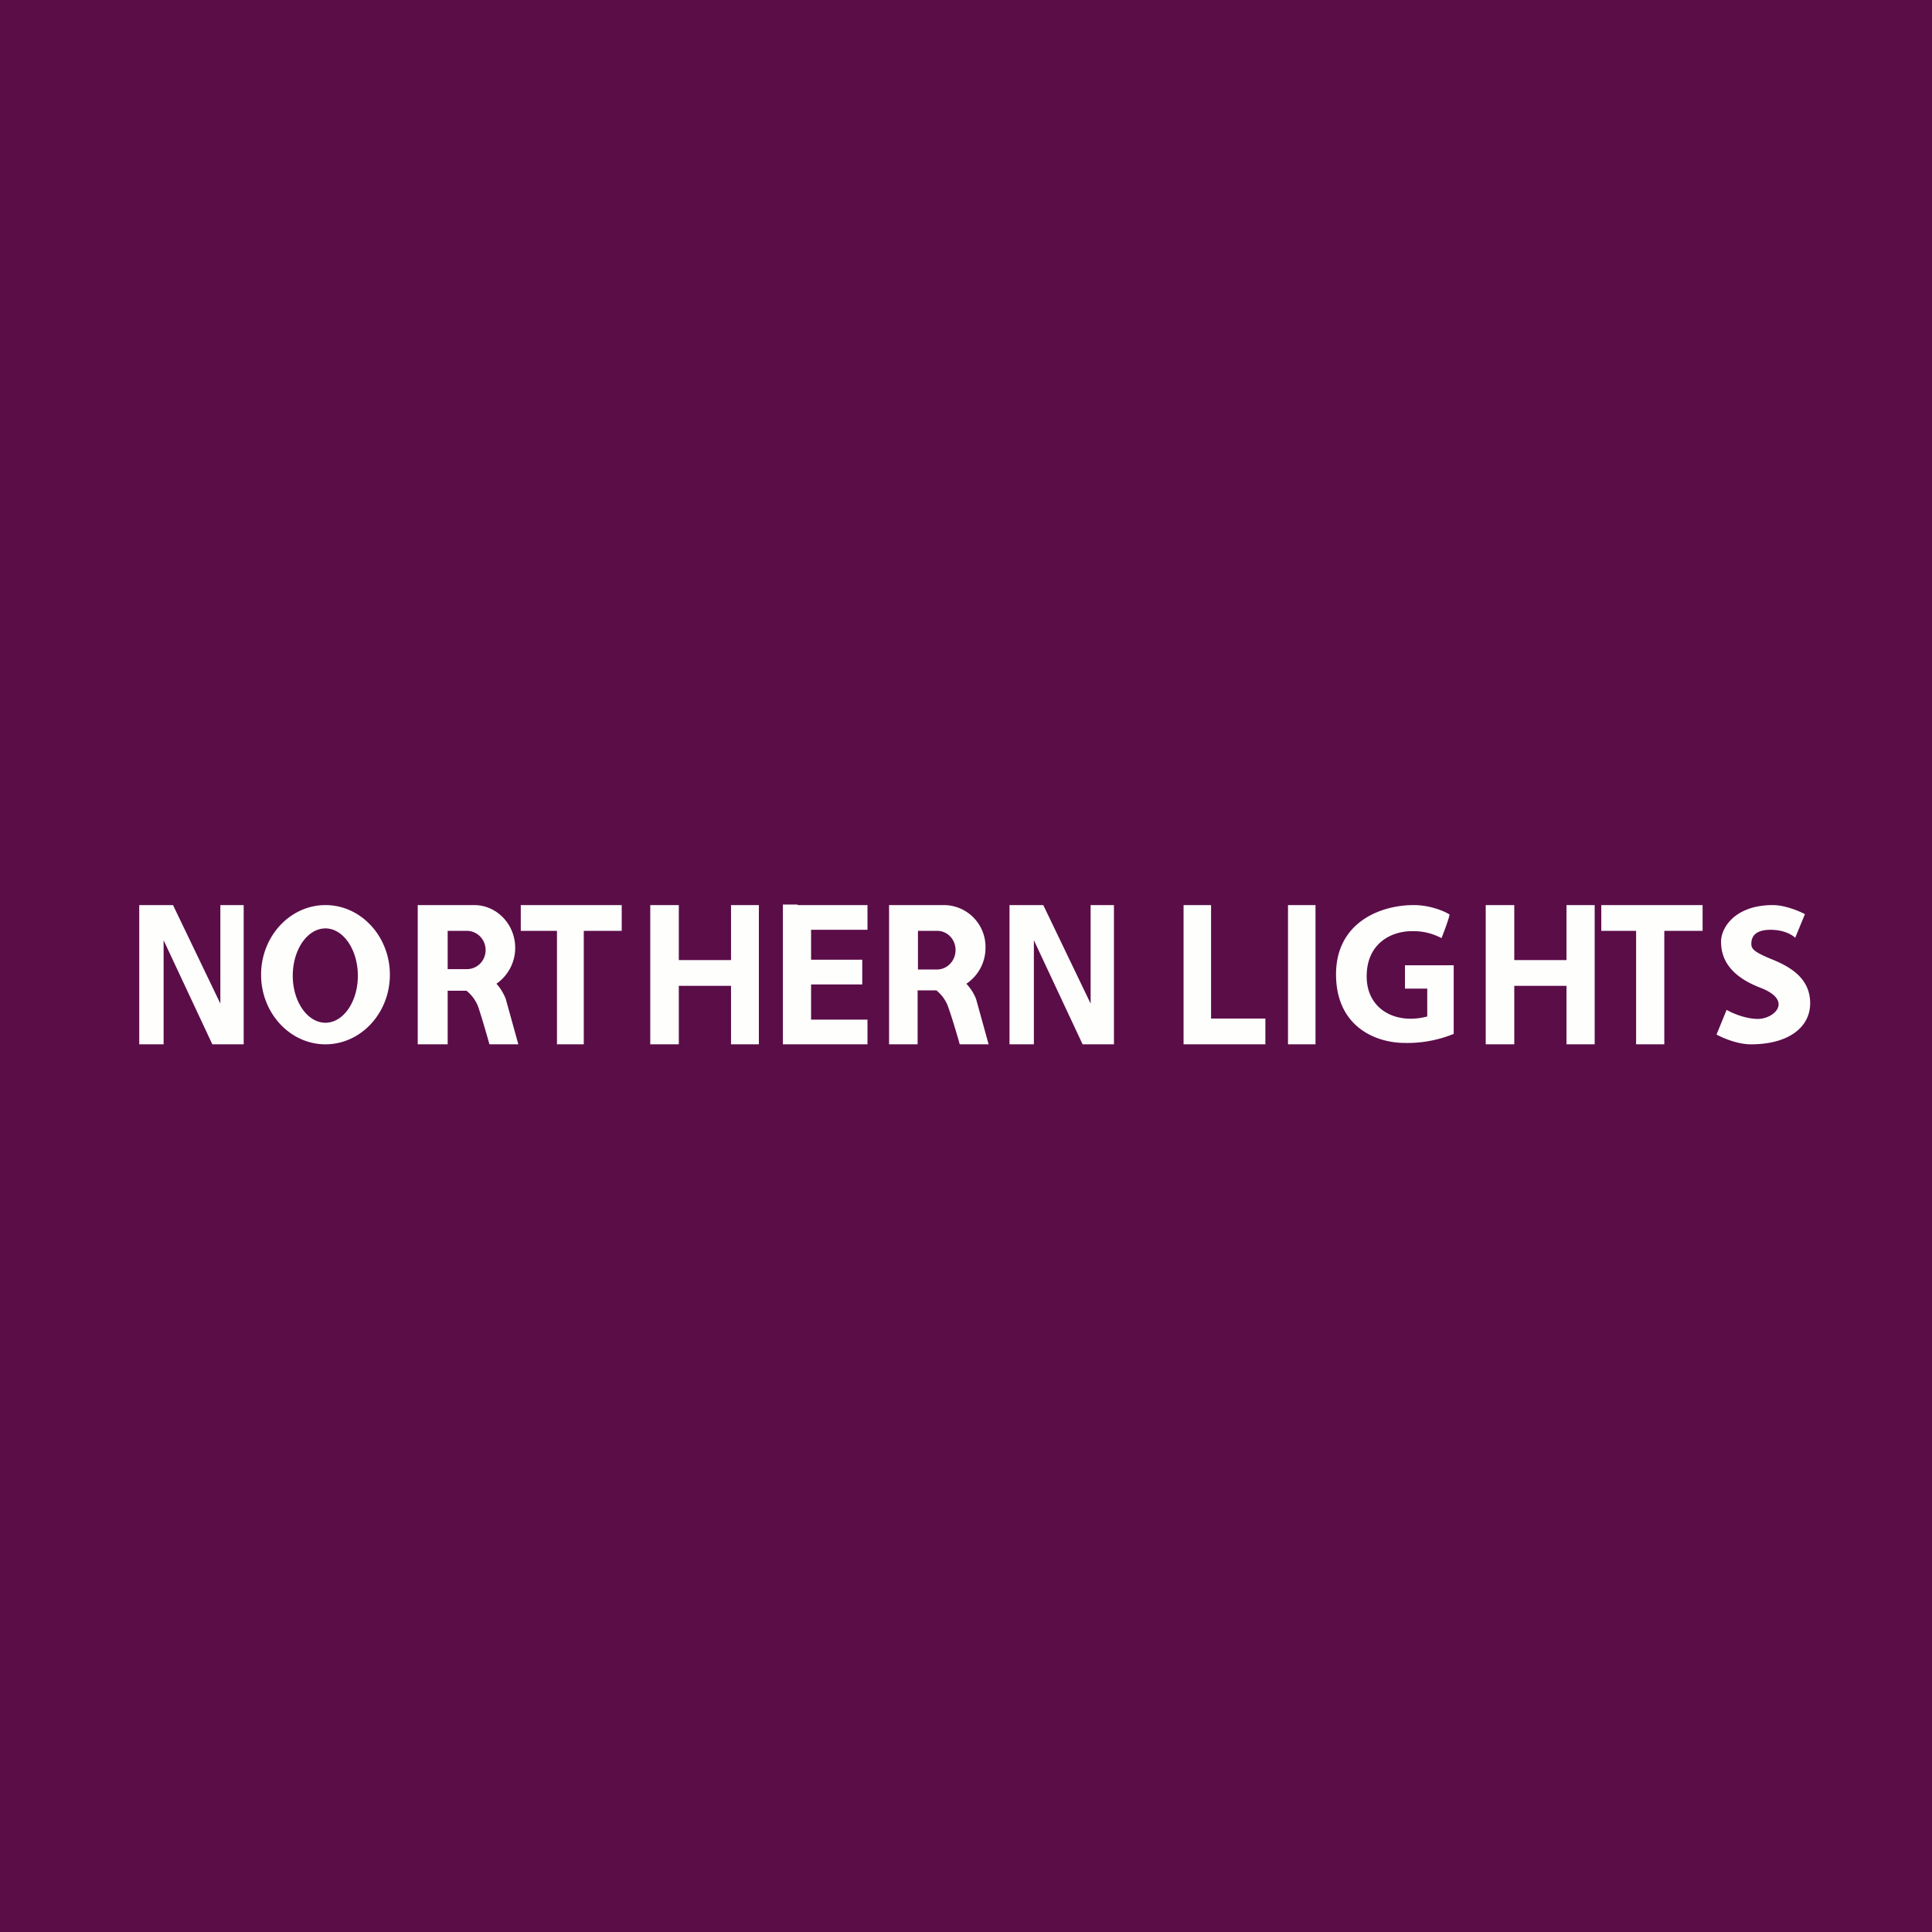
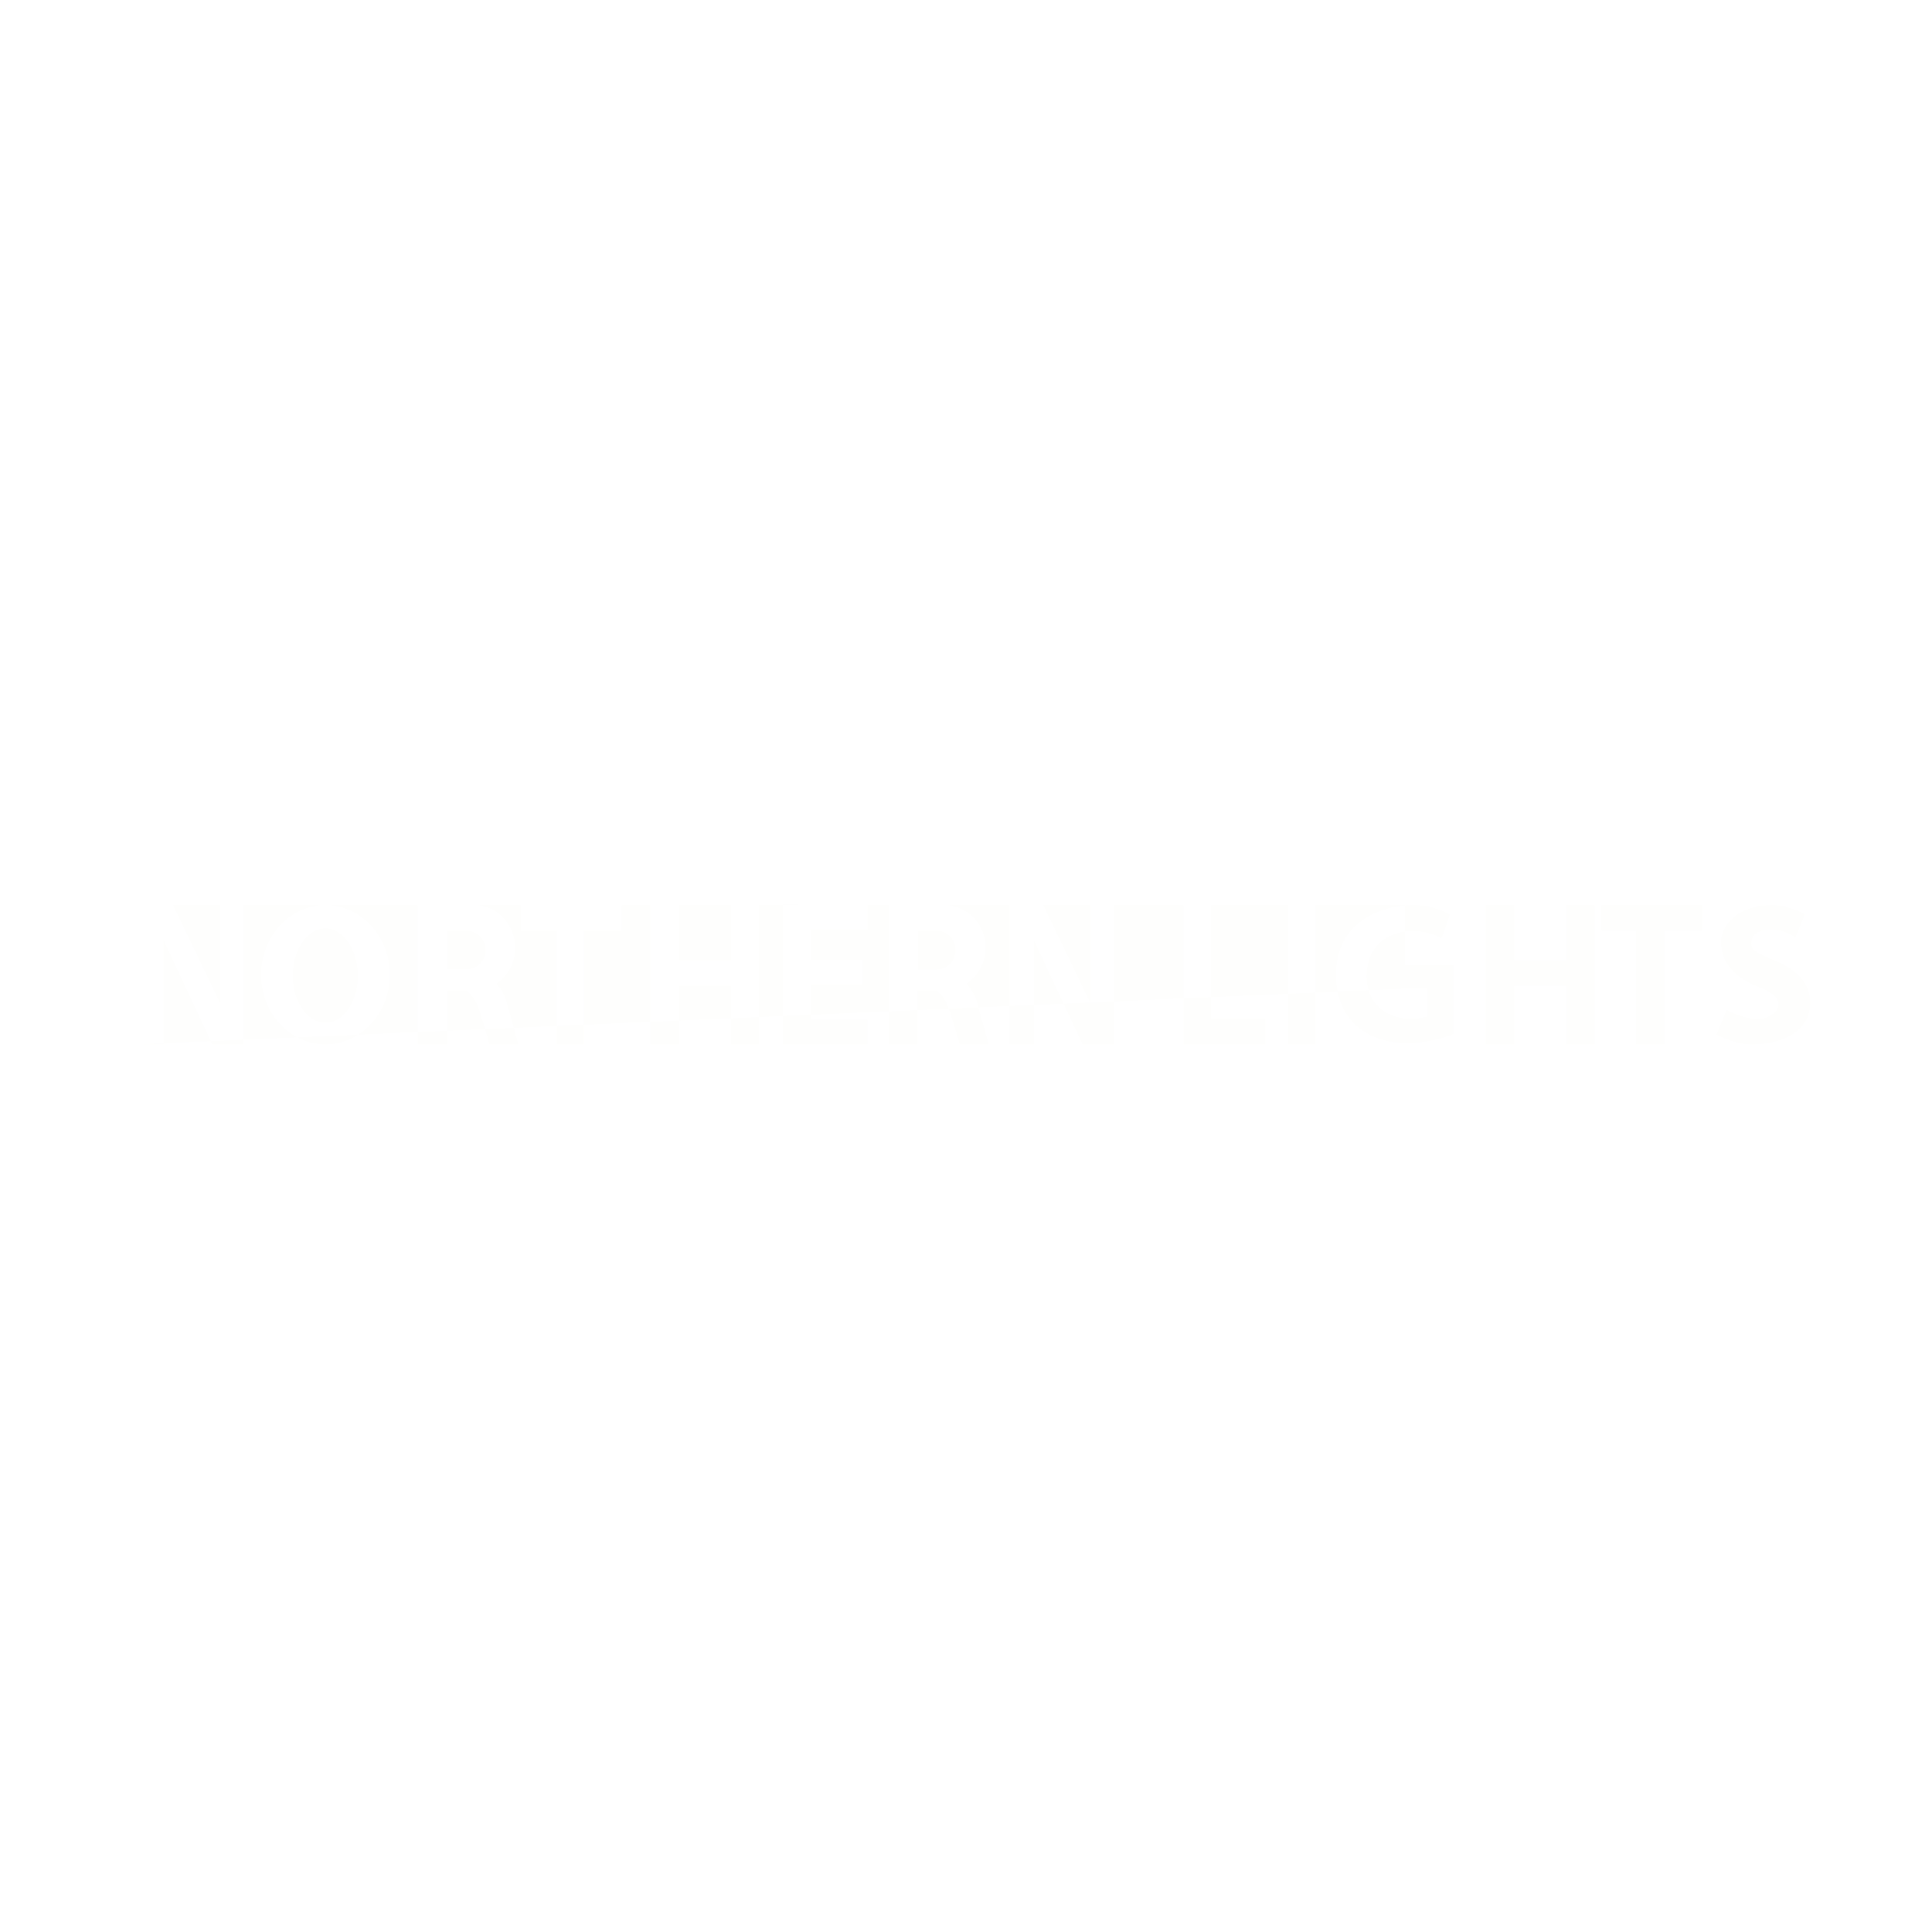
<svg xmlns="http://www.w3.org/2000/svg" viewBox="0 0 55.5 55.5">
-   <path d="M 0,0 H 55.5 V 55.5 H 0 Z" fill="rgb(91, 13, 72)" />
-   <path d="M 22.91,25.985 H 22.49 V 30 H 24.92 V 29.29 H 23.3 V 28.28 H 24.77 V 27.57 H 23.3 V 26.71 H 24.92 V 26 H 22.92 Z M 40.36,28.4 V 27.73 H 41.76 V 29.7 A 3.5,3.5 0 0,1 40.36,29.96 C 39.5,29.96 38.38,29.48 38.38,27.99 S 39.65,26 40.61,26 C 41.09,26 41.5,26.18 41.64,26.27 C 41.64,26.34 41.49,26.75 41.41,26.95 A 1.7,1.7 0 0,0 40.55,26.75 C 39.99,26.75 39.26,27.08 39.26,28.05 C 39.26,29 40.1,29.44 41,29.2 V 28.4 H 40.36 Z M 4,30 V 26 H 4.97 L 6.33,28.83 V 26 H 7 V 30 H 6.1 L 4.7,27.01 V 30 H 4 Z M 29,26 H 29.97 L 31.33,28.83 V 26 H 32 V 30 H 31.1 L 29.7,27.01 V 30 H 29 V 26 Z M 9.35,30 C 10.37,30 11.2,29.1 11.2,28 S 10.37,26 9.35,26 S 7.5,26.9 7.5,28 S 8.33,30 9.35,30 Z M 9.35,29.38 C 9.86,29.38 10.28,28.78 10.28,28.03 C 10.28,27.28 9.86,26.67 9.35,26.67 C 8.83,26.67 8.41,27.28 8.41,28.03 C 8.41,28.77 8.83,29.38 9.35,29.38 Z M 12.85,30 H 12 V 26 H 13.62 C 14.27,26 14.8,26.55 14.8,27.23 C 14.8,27.66 14.58,28.04 14.26,28.26 C 14.38,28.38 14.49,28.59 14.53,28.7 L 14.89,30 H 14.06 S 13.9,29.42 13.75,28.96 A 1.08,1.08 0 0,0 13.4,28.46 H 12.86 V 30 Z M 13.41,26.74 H 12.86 V 27.84 H 13.41 C 13.71,27.84 13.95,27.6 13.95,27.29 C 13.95,26.99 13.71,26.74 13.41,26.74 Z M 25.54,30 H 26.36 V 28.45 H 26.9 C 27.02,28.55 27.17,28.71 27.25,28.96 C 27.41,29.42 27.57,30 27.57,30 H 28.4 L 28.04,28.7 A 1.35,1.35 0 0,0 27.76,28.26 C 28.09,28.04 28.31,27.66 28.31,27.23 A 1.2,1.2 0 0,0 27.12,26 H 25.54 V 30 Z M 26.37,26.74 H 26.92 C 27.22,26.74 27.45,26.99 27.45,27.29 C 27.45,27.6 27.21,27.85 26.92,27.85 H 26.37 V 26.74 Z M 16,26.74 H 14.96 V 26 H 17.86 V 26.74 H 16.77 V 30 H 16 V 26.74 Z M 46,26.74 H 47 V 30 H 47.81 V 26.74 H 48.91 V 26 H 46 V 26.74 Z M 36.35,30 V 29.26 H 34.79 V 26 H 34 V 30 H 36.35 Z M 37,26 H 37.79 V 30 H 37 V 26 Z M 21.8,26 H 21 V 27.58 H 19.5 V 26 H 18.68 V 30 H 19.5 V 28.32 H 21 V 30 H 21.8 V 26 Z M 42.68,26 H 43.5 V 27.58 H 45 V 26 H 45.81 V 30 H 45 V 28.32 H 43.5 V 30 H 42.68 V 26 Z M 49.31,29.72 L 49.6,29.01 C 49.75,29.1 50.14,29.27 50.5,29.27 C 50.97,29.27 51.53,28.74 50.56,28.37 C 49.6,28 49.44,27.45 49.44,27.05 S 49.84,26 50.93,26 C 51.27,26 51.68,26.17 51.85,26.26 L 51.57,26.94 C 51.5,26.87 51.27,26.71 50.86,26.71 C 50.36,26.71 50.31,26.97 50.31,27.11 S 50.36,27.34 50.93,27.57 C 51.49,27.8 52,28.14 52,28.82 C 52,29.51 51.38,30 50.3,30 C 49.9,30 49.48,29.81 49.31,29.72 Z" fill="rgb(254, 254, 253)" fill-rule="evenodd" />
+   <path d="M 22.91,25.985 H 22.49 V 30 H 24.92 V 29.29 H 23.3 V 28.28 H 24.77 V 27.57 H 23.3 V 26.71 H 24.92 V 26 H 22.92 Z M 40.36,28.4 V 27.73 H 41.76 V 29.7 A 3.5,3.5 0 0,1 40.36,29.96 C 39.5,29.96 38.38,29.48 38.38,27.99 S 39.65,26 40.61,26 C 41.09,26 41.5,26.18 41.64,26.27 C 41.64,26.34 41.49,26.75 41.41,26.95 A 1.7,1.7 0 0,0 40.55,26.75 C 39.99,26.75 39.26,27.08 39.26,28.05 C 39.26,29 40.1,29.44 41,29.2 V 28.4 H 40.36 Z V 26 H 4.97 L 6.33,28.83 V 26 H 7 V 30 H 6.1 L 4.7,27.01 V 30 H 4 Z M 29,26 H 29.97 L 31.33,28.83 V 26 H 32 V 30 H 31.1 L 29.7,27.01 V 30 H 29 V 26 Z M 9.35,30 C 10.37,30 11.2,29.1 11.2,28 S 10.37,26 9.35,26 S 7.5,26.9 7.5,28 S 8.33,30 9.35,30 Z M 9.35,29.38 C 9.86,29.38 10.28,28.78 10.28,28.03 C 10.28,27.28 9.86,26.67 9.35,26.67 C 8.83,26.67 8.41,27.28 8.41,28.03 C 8.41,28.77 8.83,29.38 9.35,29.38 Z M 12.85,30 H 12 V 26 H 13.62 C 14.27,26 14.8,26.55 14.8,27.23 C 14.8,27.66 14.58,28.04 14.26,28.26 C 14.38,28.38 14.49,28.59 14.53,28.7 L 14.89,30 H 14.06 S 13.9,29.42 13.75,28.96 A 1.08,1.08 0 0,0 13.4,28.46 H 12.86 V 30 Z M 13.41,26.74 H 12.86 V 27.84 H 13.41 C 13.71,27.84 13.95,27.6 13.95,27.29 C 13.95,26.99 13.71,26.74 13.41,26.74 Z M 25.54,30 H 26.36 V 28.45 H 26.9 C 27.02,28.55 27.17,28.71 27.25,28.96 C 27.41,29.42 27.57,30 27.57,30 H 28.4 L 28.04,28.7 A 1.35,1.35 0 0,0 27.76,28.26 C 28.09,28.04 28.31,27.66 28.31,27.23 A 1.2,1.2 0 0,0 27.12,26 H 25.54 V 30 Z M 26.37,26.74 H 26.92 C 27.22,26.74 27.45,26.99 27.45,27.29 C 27.45,27.6 27.21,27.85 26.92,27.85 H 26.37 V 26.74 Z M 16,26.74 H 14.96 V 26 H 17.86 V 26.74 H 16.77 V 30 H 16 V 26.74 Z M 46,26.74 H 47 V 30 H 47.81 V 26.74 H 48.91 V 26 H 46 V 26.74 Z M 36.35,30 V 29.26 H 34.79 V 26 H 34 V 30 H 36.35 Z M 37,26 H 37.79 V 30 H 37 V 26 Z M 21.8,26 H 21 V 27.58 H 19.5 V 26 H 18.68 V 30 H 19.5 V 28.32 H 21 V 30 H 21.8 V 26 Z M 42.68,26 H 43.5 V 27.58 H 45 V 26 H 45.81 V 30 H 45 V 28.32 H 43.5 V 30 H 42.68 V 26 Z M 49.31,29.72 L 49.6,29.01 C 49.75,29.1 50.14,29.27 50.5,29.27 C 50.97,29.27 51.53,28.74 50.56,28.37 C 49.6,28 49.44,27.45 49.44,27.05 S 49.84,26 50.93,26 C 51.27,26 51.68,26.17 51.85,26.26 L 51.57,26.94 C 51.5,26.87 51.27,26.71 50.86,26.71 C 50.36,26.71 50.31,26.97 50.31,27.11 S 50.36,27.34 50.93,27.57 C 51.49,27.8 52,28.14 52,28.82 C 52,29.51 51.38,30 50.3,30 C 49.9,30 49.48,29.81 49.31,29.72 Z" fill="rgb(254, 254, 253)" fill-rule="evenodd" />
</svg>